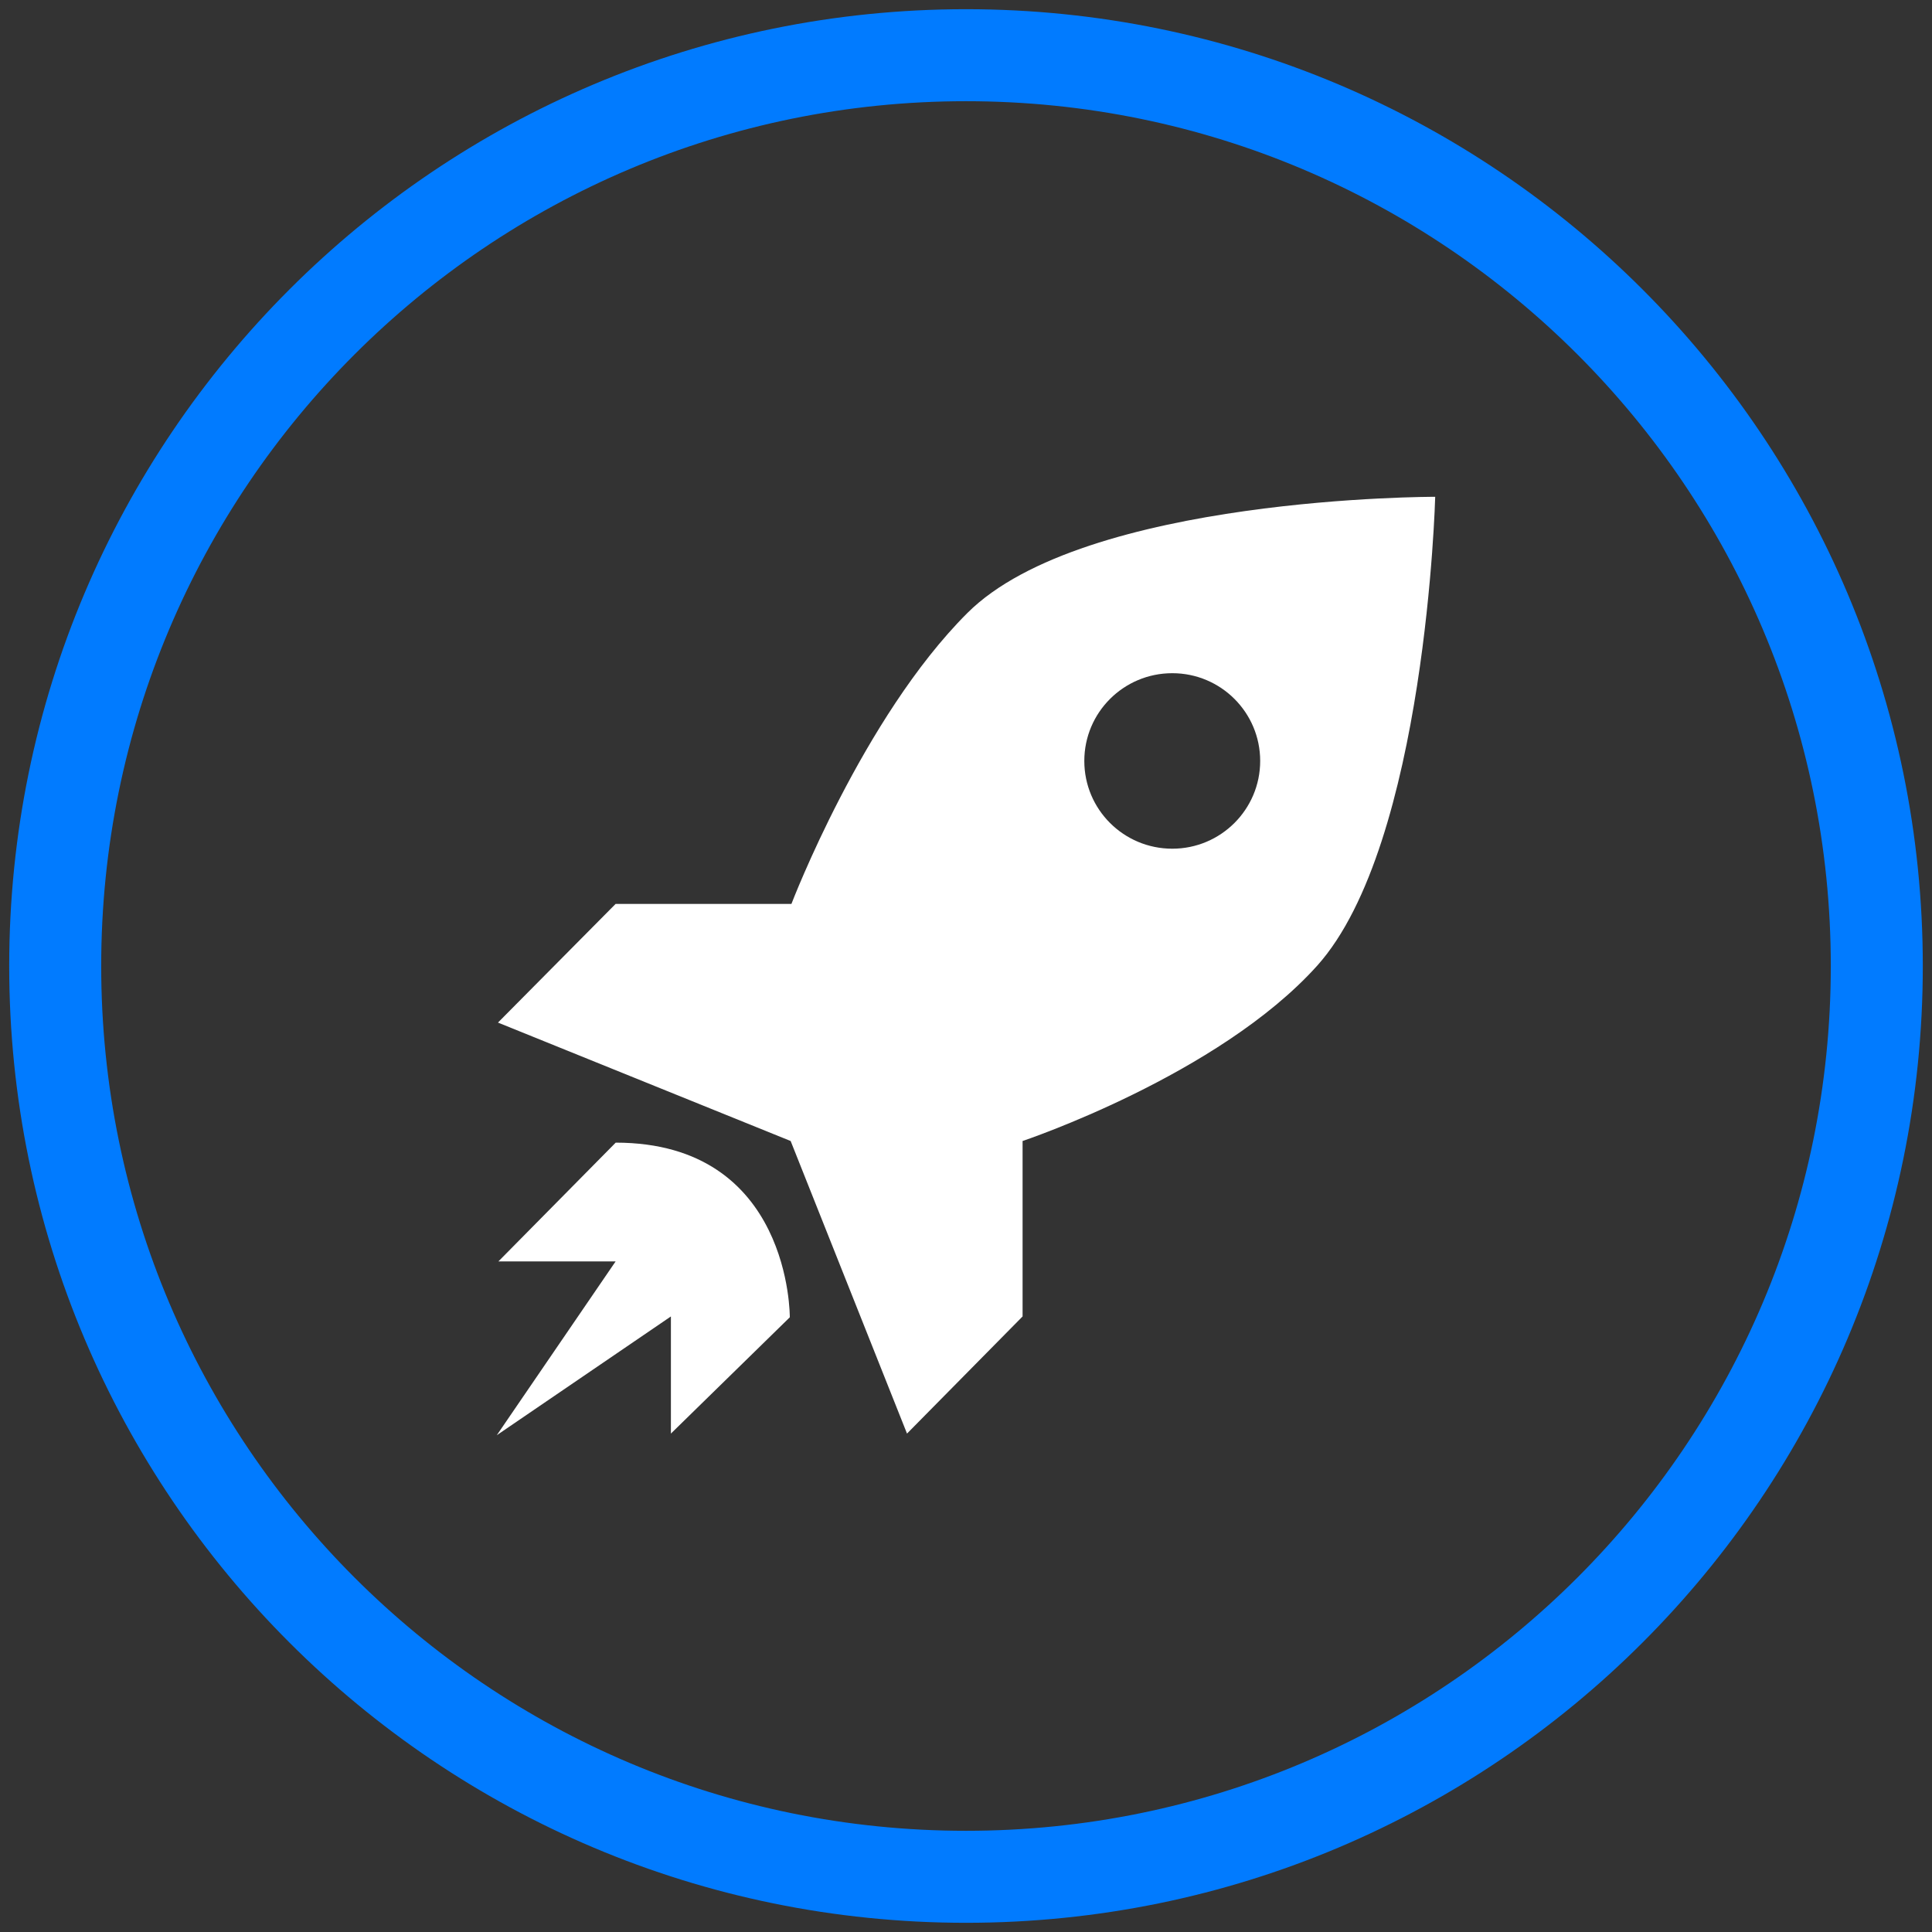
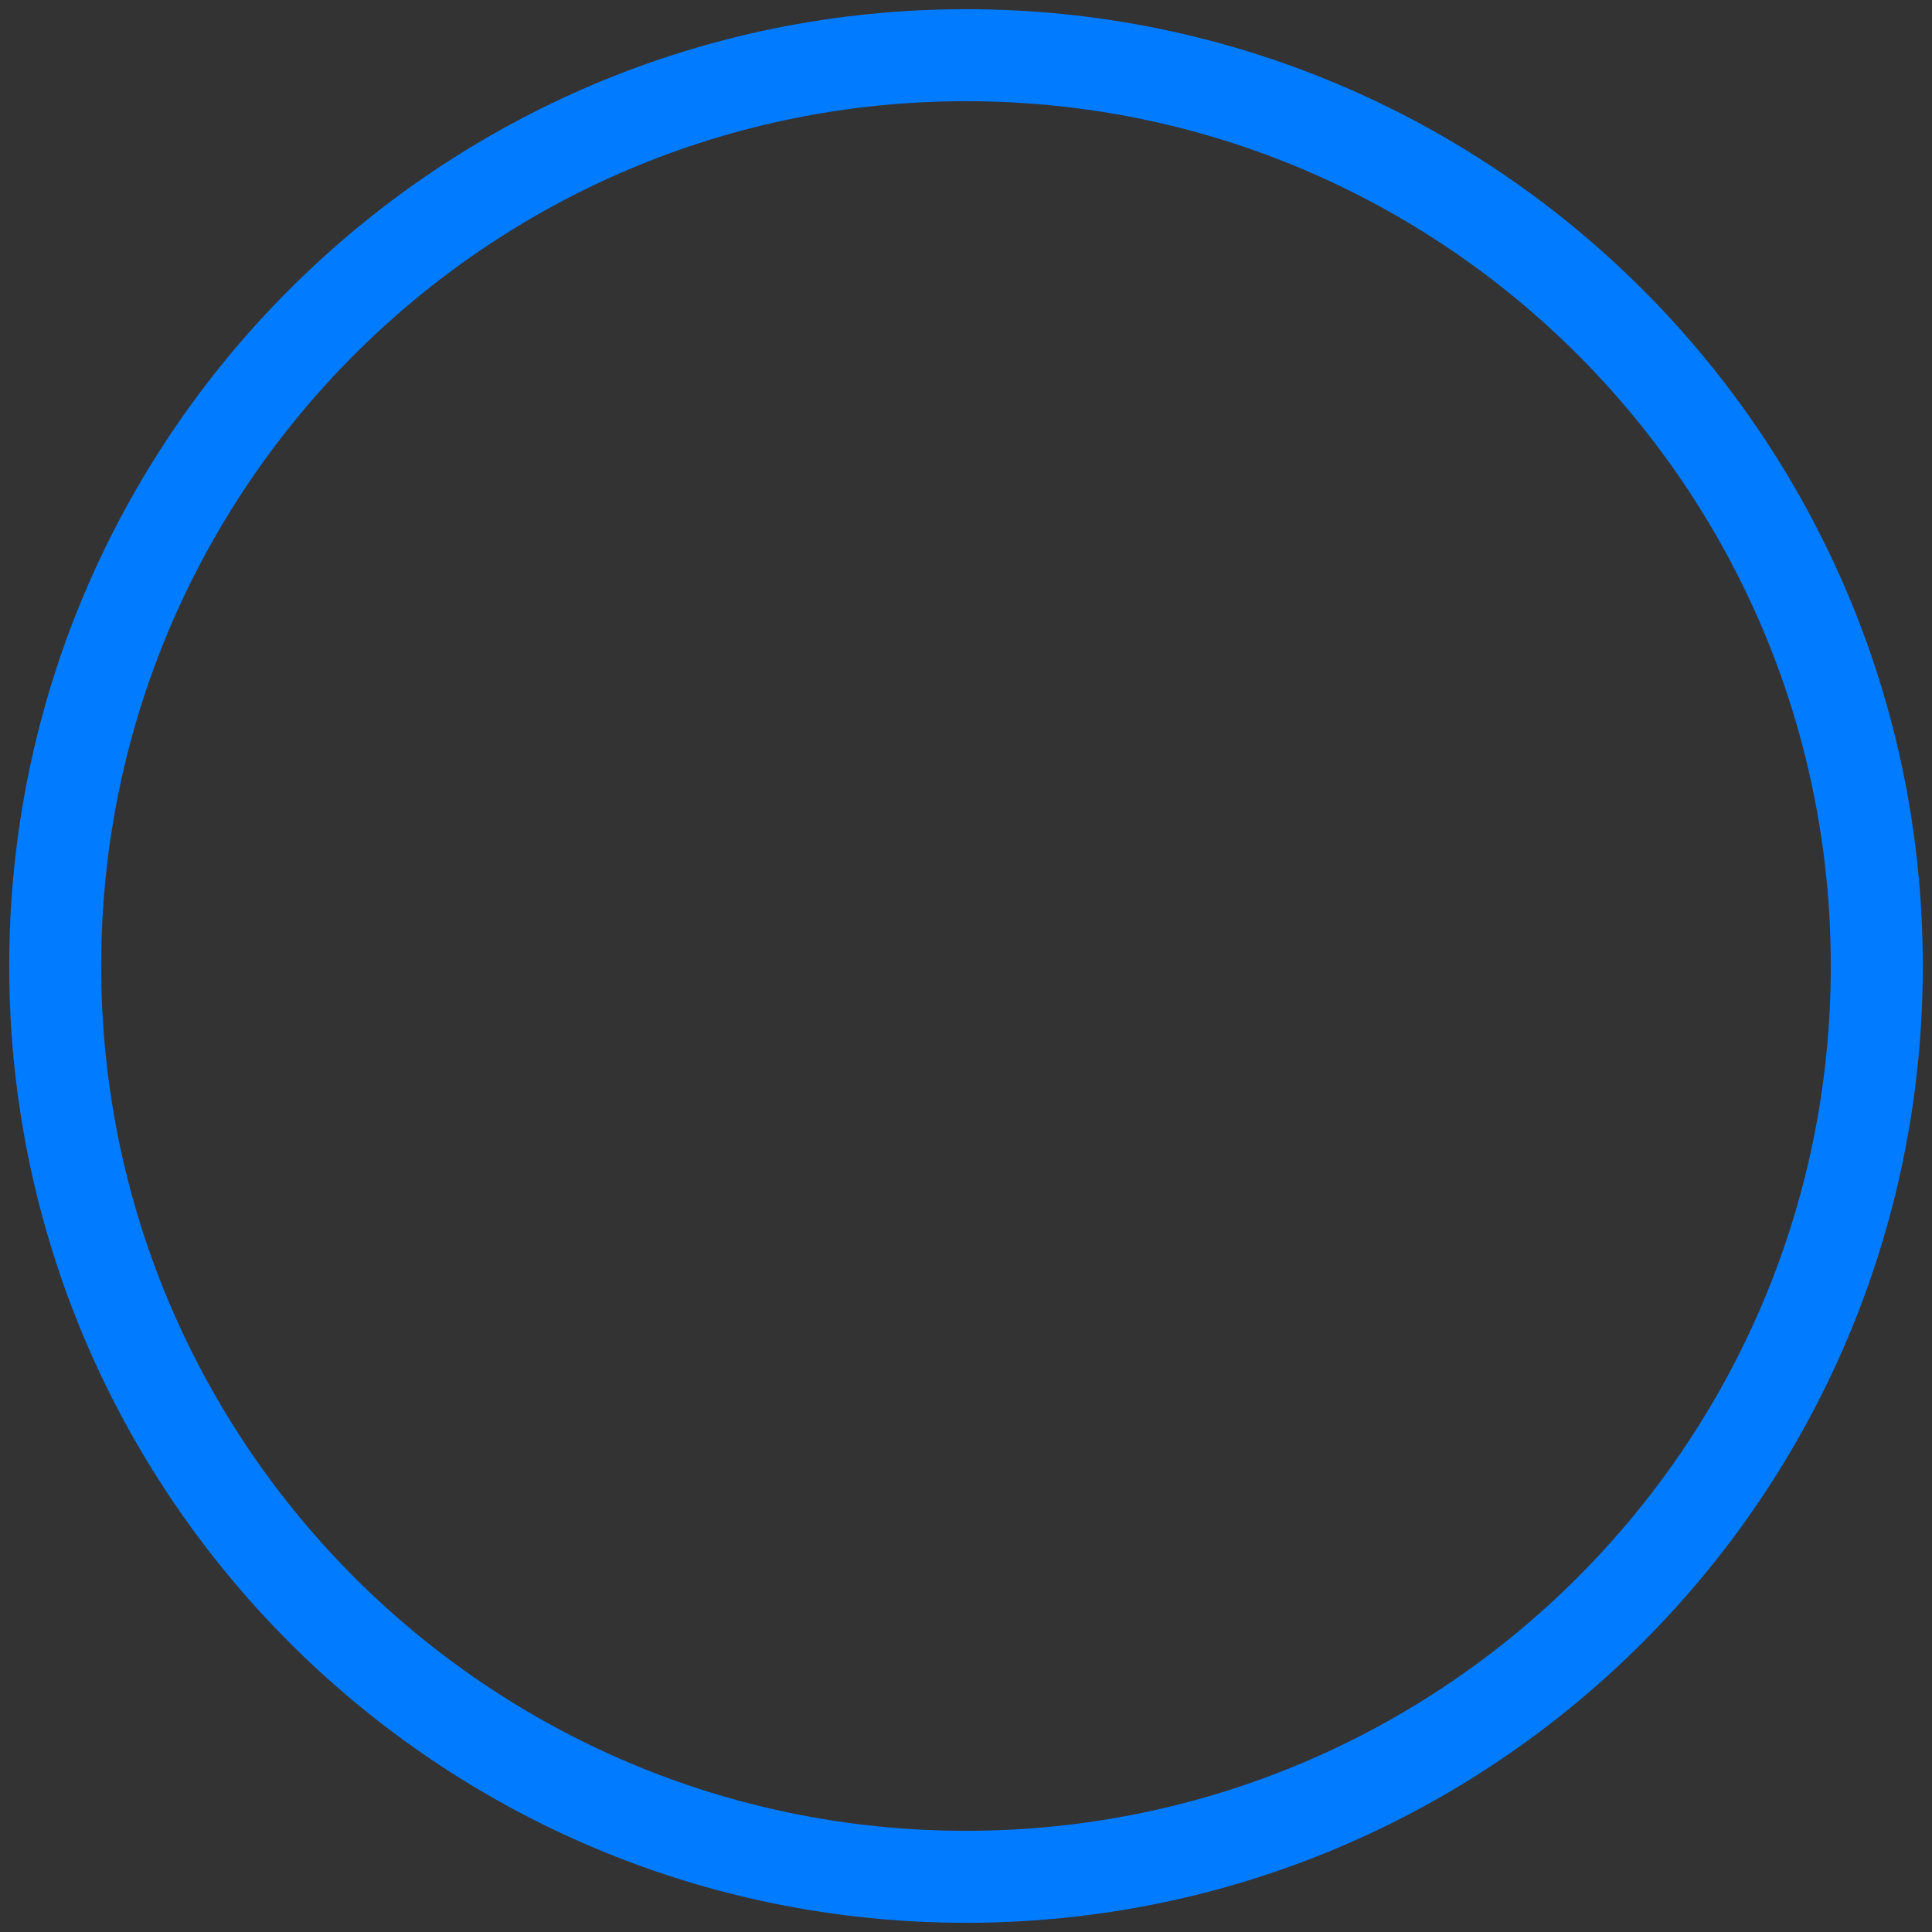
<svg xmlns="http://www.w3.org/2000/svg" width="105" height="105" viewBox="0 0 105 105" fill="none">
  <rect x="0" y="0" width="105" height="105" fill="#333333" stroke="none" />
  <path d="M52.5 102C79.838 102 102 79.838 102 52.5C102 25.162 79.838 3 52.5 3C25.162 3 3 25.162 3 52.5C3 79.838 25.162 102 52.5 102Z" stroke="#017BFF" stroke-width="5" stroke-miterlimit="10" />
  <g clip-path="url(#clip0_1108_5229)">
    <path fill-rule="evenodd" clip-rule="evenodd" d="M71.588 52.481C66.223 58.454 55.575 62.011 55.575 62.011V71.546L49.294 77.912L42.97 62.011L27.064 55.575L33.458 49.125H43.013C43.013 49.125 46.884 38.997 52.567 33.323C58.93 26.958 78 27 78 27C78 27 77.508 45.878 71.588 52.481ZM63.711 36.587C61.071 36.587 58.93 38.718 58.93 41.356C58.93 43.995 61.071 46.125 63.711 46.125C66.35 46.125 68.488 43.988 68.488 41.356C68.488 38.725 66.354 36.587 63.711 36.587ZM33.458 62.1C43.013 62.1 42.924 71.592 42.924 71.592L36.462 77.912V71.546L27 78L33.458 68.554H27.088L33.462 62.1H33.458Z" fill="white" />
  </g>
  <defs>
    <clipPath id="clip0_1108_5229">
-       <rect width="51" height="51" fill="white" transform="translate(27 27)" />
-     </clipPath>
+       </clipPath>
  </defs>
</svg>